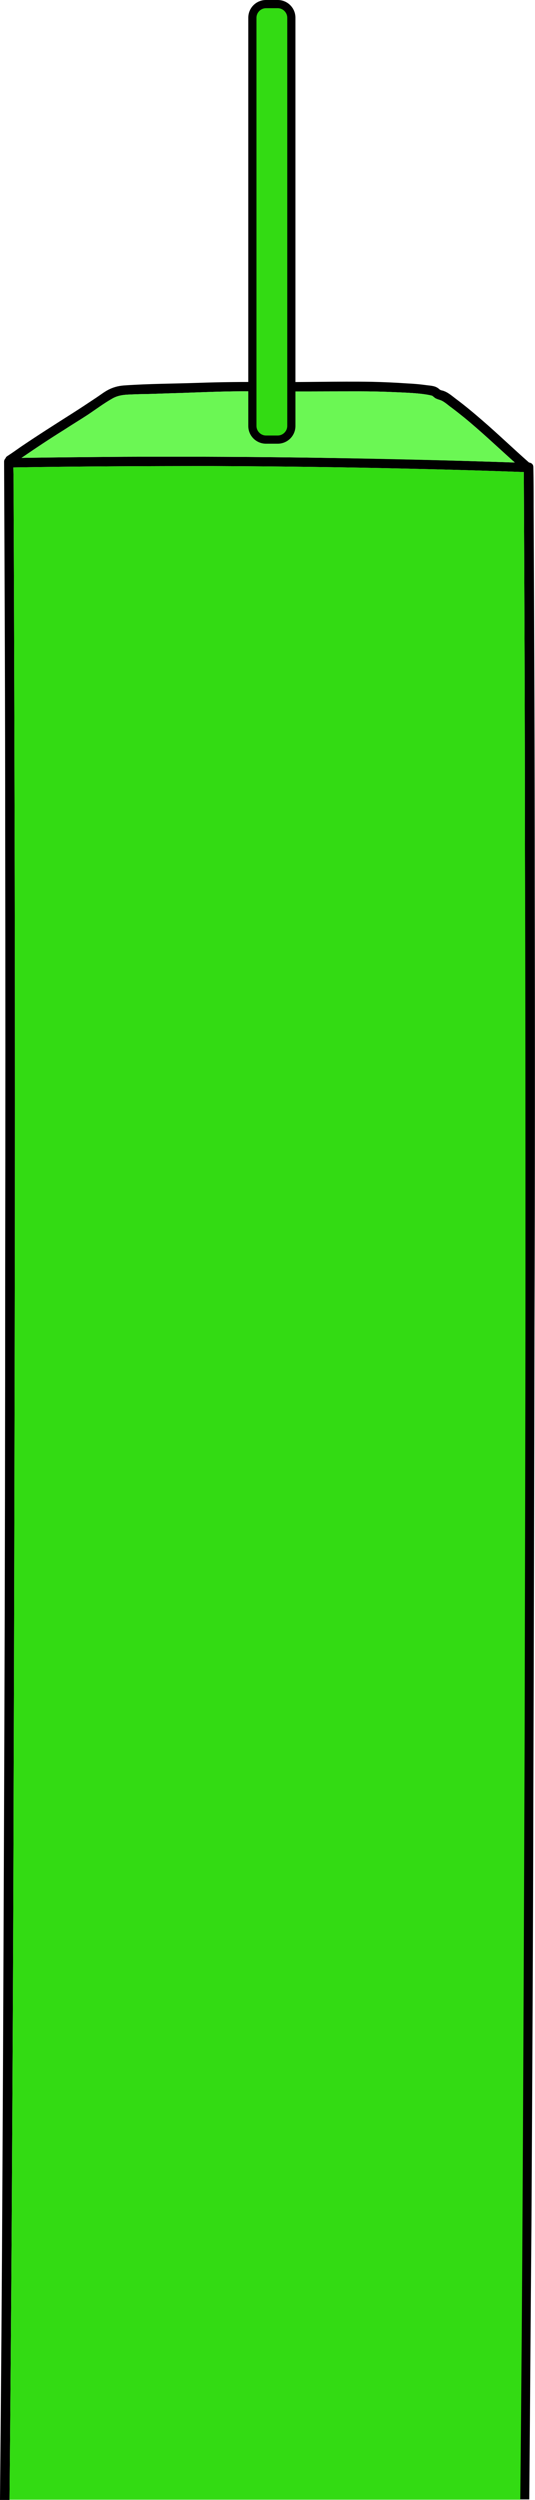
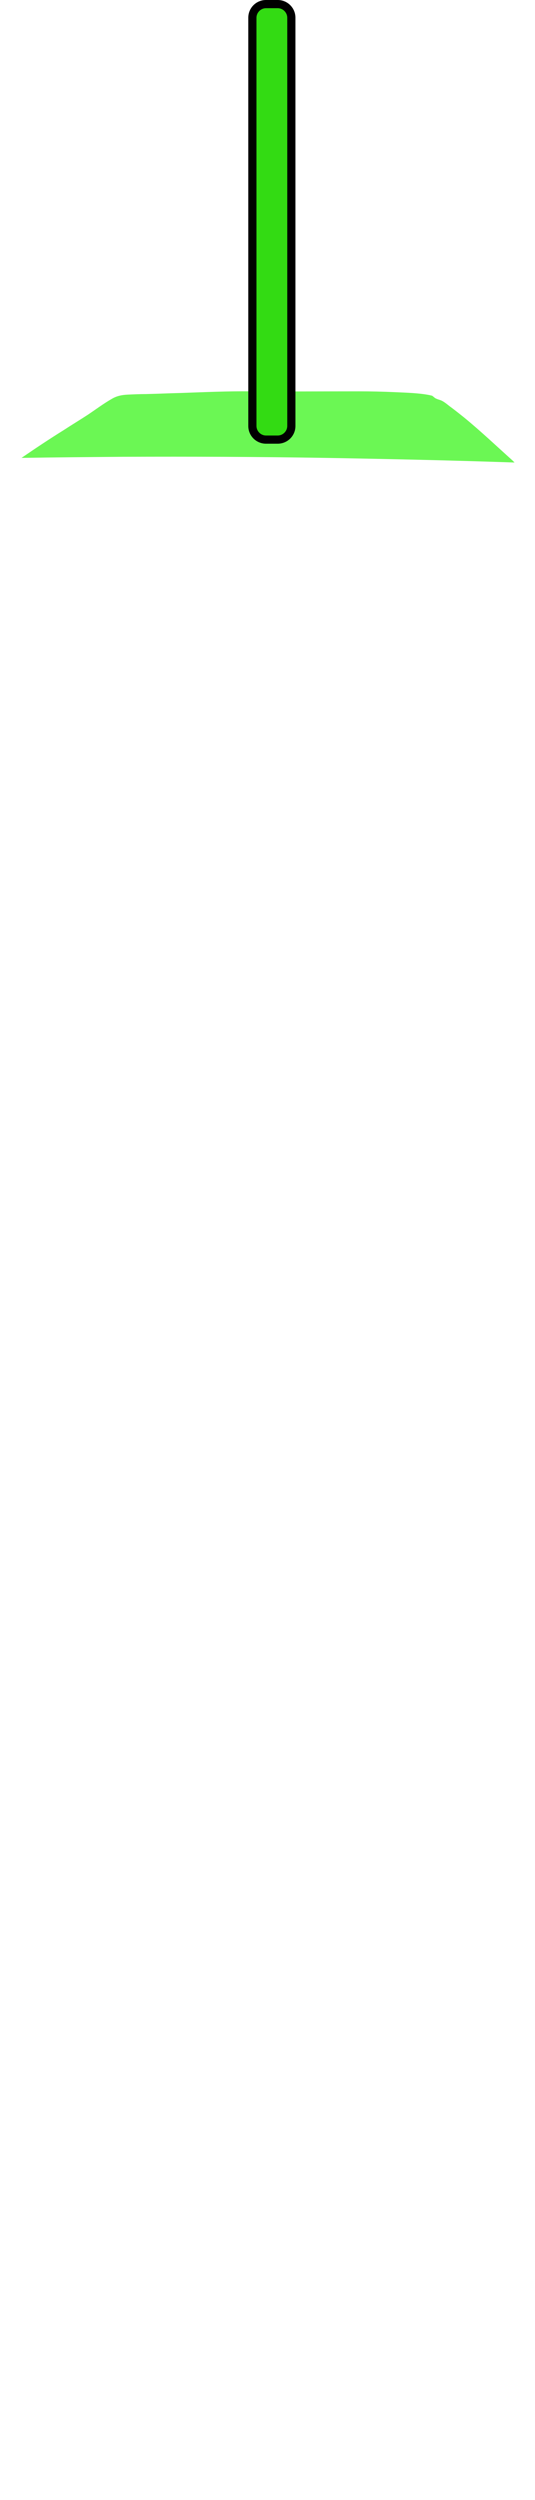
<svg xmlns="http://www.w3.org/2000/svg" version="1.1" id="Calque_1" x="0px" y="0px" viewBox="0 0 196.3 916.7" style="enable-background:new 0 0 196.3 916.7;" xml:space="preserve">
  <style type="text/css">
	.st0{fill:#6BF754;}
	.st1{fill:#33DB13;}
</style>
-   <path d="M196.2,324.8c0-46.3-0.2-92.5-0.4-138.8c0-4.9,0-9.8-0.1-14.7c0-1.1-0.8-1.6-1.6-1.7c-5.8-5.1-11.4-10.5-17.2-15.5  c-3-2.6-6.1-5.2-9.3-7.6c-1.5-1.1-3-2.5-4.7-3.1c-0.4-0.2-0.9-0.2-1.3-0.4c-0.4-0.2-0.7-0.6-1.1-0.8c-1.2-0.8-3-0.8-4.3-1  c-2.2-0.3-4.5-0.5-6.7-0.6c-4.4-0.3-8.7-0.5-13.1-0.6c-12.7-0.2-25.4,0.2-38.1,0.1c-8.7-0.1-17.3,0-26,0.3  c-8.7,0.3-17.5,0.3-26.2,0.9c-2.1,0.1-4,0.5-5.9,1.4c-1.7,0.8-3.2,2-4.7,3c-3,2-6,4-9,5.9c-6.3,4-12.6,8-18.8,12.2  c-1.7,1.2-3.4,2.4-5.1,3.5c-0.3,0.2-0.5,0.5-0.6,0.8c-0.3,0.3-0.5,0.7-0.5,1.2c0.2,45.1,0.4,90.3,0.4,135.4  c0.1,53.3,0.1,106.6,0,160c0,56.3-0.1,112.6-0.3,168.9c-0.2,54.1-0.4,108.3-0.7,162.4C0.7,836.3,0.4,876.5,0,916.7h3.5  c0.3-34.2,0.6-68.3,0.8-102.5C4.6,760.9,4.9,707.5,5,654.2c0.2-56.3,0.3-112.6,0.4-168.9c0.1-54.2,0.1-108.3,0-162.5  C5.3,276.6,5.2,230.3,5,184c0-4.2,0-8.4-0.1-12.6c24.3-0.4,48.6-0.5,72.9-0.5c24.6,0.1,49.2,0.4,73.8,1c13.6,0.3,27.1,0.7,40.6,1.2  c0.2,44.5,0.4,89,0.4,133.5c0.1,53.3,0.1,106.6,0,160c0,56.3-0.2,112.6-0.3,168.9c-0.2,54.1-0.4,108.3-0.7,162.4  c-0.2,39.5-0.5,79.1-0.9,118.6h3.5c0.3-33.5,0.5-67,0.8-100.5c0.3-53.3,0.6-106.6,0.7-159.9c0.2-56.3,0.3-112.6,0.4-168.9  C196.3,433.1,196.3,379,196.2,324.8z M119.3,167.9c-24.6-0.4-49.2-0.5-73.8-0.4c-12.5,0.1-25.1,0.2-37.6,0.4  c5.1-3.5,10.2-6.9,15.5-10.2c2.9-1.9,5.9-3.7,8.8-5.6c3-2,5.9-4.2,9.1-6c1.8-1,3.6-1.3,5.6-1.4c2.2-0.1,4.4-0.2,6.6-0.2  c4.3-0.1,8.6-0.3,12.9-0.4c8.6-0.3,17.2-0.7,25.8-0.6c13.2,0.1,26.3,0,39.5,0c4.4,0,8.8,0.1,13.2,0.3c4.2,0.2,8.8,0.3,12.8,1.1  c0.3,0.1,0.5,0.1,0.8,0.2c0.1,0,0.2,0.1,0.2,0.1c0,0,0.1,0.1,0.1,0.1c0.3,0.2,0.6,0.5,0.9,0.7c0.5,0.3,1.2,0.5,1.8,0.7  c1.5,0.5,2.9,1.9,4.2,2.8c1.6,1.2,3.1,2.4,4.6,3.6c6.1,5,11.9,10.5,17.8,15.8c0.3,0.2,0.5,0.5,0.8,0.7  C165.6,168.8,142.5,168.2,119.3,167.9z" />
  <path class="st0" d="M188.8,169.6c-23.2-0.8-46.4-1.3-69.5-1.7c-24.6-0.4-49.2-0.5-73.8-0.4c-12.5,0.1-25.1,0.2-37.6,0.4  c5.1-3.5,10.2-6.9,15.5-10.2c2.9-1.9,5.9-3.7,8.8-5.6c3-2,5.9-4.2,9.1-6c1.8-1,3.6-1.3,5.6-1.4c2.2-0.1,4.4-0.2,6.6-0.2  c4.3-0.1,8.6-0.3,12.9-0.4c8.6-0.3,17.2-0.7,25.8-0.6c13.2,0.1,26.3,0,39.5,0c4.4,0,8.8,0.1,13.2,0.3c4.2,0.2,8.8,0.3,12.8,1.1  c0.3,0.1,0.5,0.1,0.8,0.2c0.1,0,0.2,0.1,0.2,0.1c0,0,0.1,0.1,0.1,0.1c0.3,0.2,0.6,0.5,0.9,0.7c0.5,0.3,1.2,0.5,1.8,0.7  c1.5,0.5,2.9,1.9,4.2,2.8c1.6,1.2,3.1,2.4,4.6,3.6c6.1,5,11.9,10.5,17.8,15.8C188.3,169.1,188.6,169.4,188.8,169.6z" />
  <g>
    <path class="st1" d="M101.9,161.2h-4.3c-2.8,0-5-2.2-5-5V6.5c0-2.8,2.2-5,5-5h4.3c2.8,0,5,2.2,5,5v149.7   C106.9,158.9,104.7,161.2,101.9,161.2z" />
    <path d="M101.9,162.7h-4.3c-3.6,0-6.5-2.9-6.5-6.5V6.5C91.1,2.9,94,0,97.6,0h4.3c3.6,0,6.5,2.9,6.5,6.5v149.7   C108.4,159.8,105.5,162.7,101.9,162.7z M97.6,3c-1.9,0-3.5,1.6-3.5,3.5v149.7c0,1.9,1.6,3.5,3.5,3.5h4.3c1.9,0,3.5-1.6,3.5-3.5V6.5   c0-1.9-1.6-3.5-3.5-3.5H97.6z" />
  </g>
-   <path class="st1" d="M192.8,466.7c0,56.3-0.2,112.6-0.3,168.9c-0.2,54.1-0.4,108.3-0.7,162.4c-0.2,39.5-0.5,79.1-0.9,118.6H3.5  c0.3-34.2,0.6-68.3,0.8-102.5C4.6,760.9,4.9,707.5,5,654.2c0.2-56.3,0.3-112.6,0.4-168.9c0.1-54.2,0.1-108.3,0-162.5  C5.3,276.6,5.2,230.3,5,184c0-4.2,0-8.4-0.1-12.6c24.3-0.4,48.6-0.5,72.9-0.5c24.6,0.1,49.2,0.4,73.8,1c13.6,0.3,27.1,0.7,40.6,1.2  c0.2,44.5,0.4,89,0.4,133.5C192.8,360.1,192.8,413.4,192.8,466.7z" />
</svg>